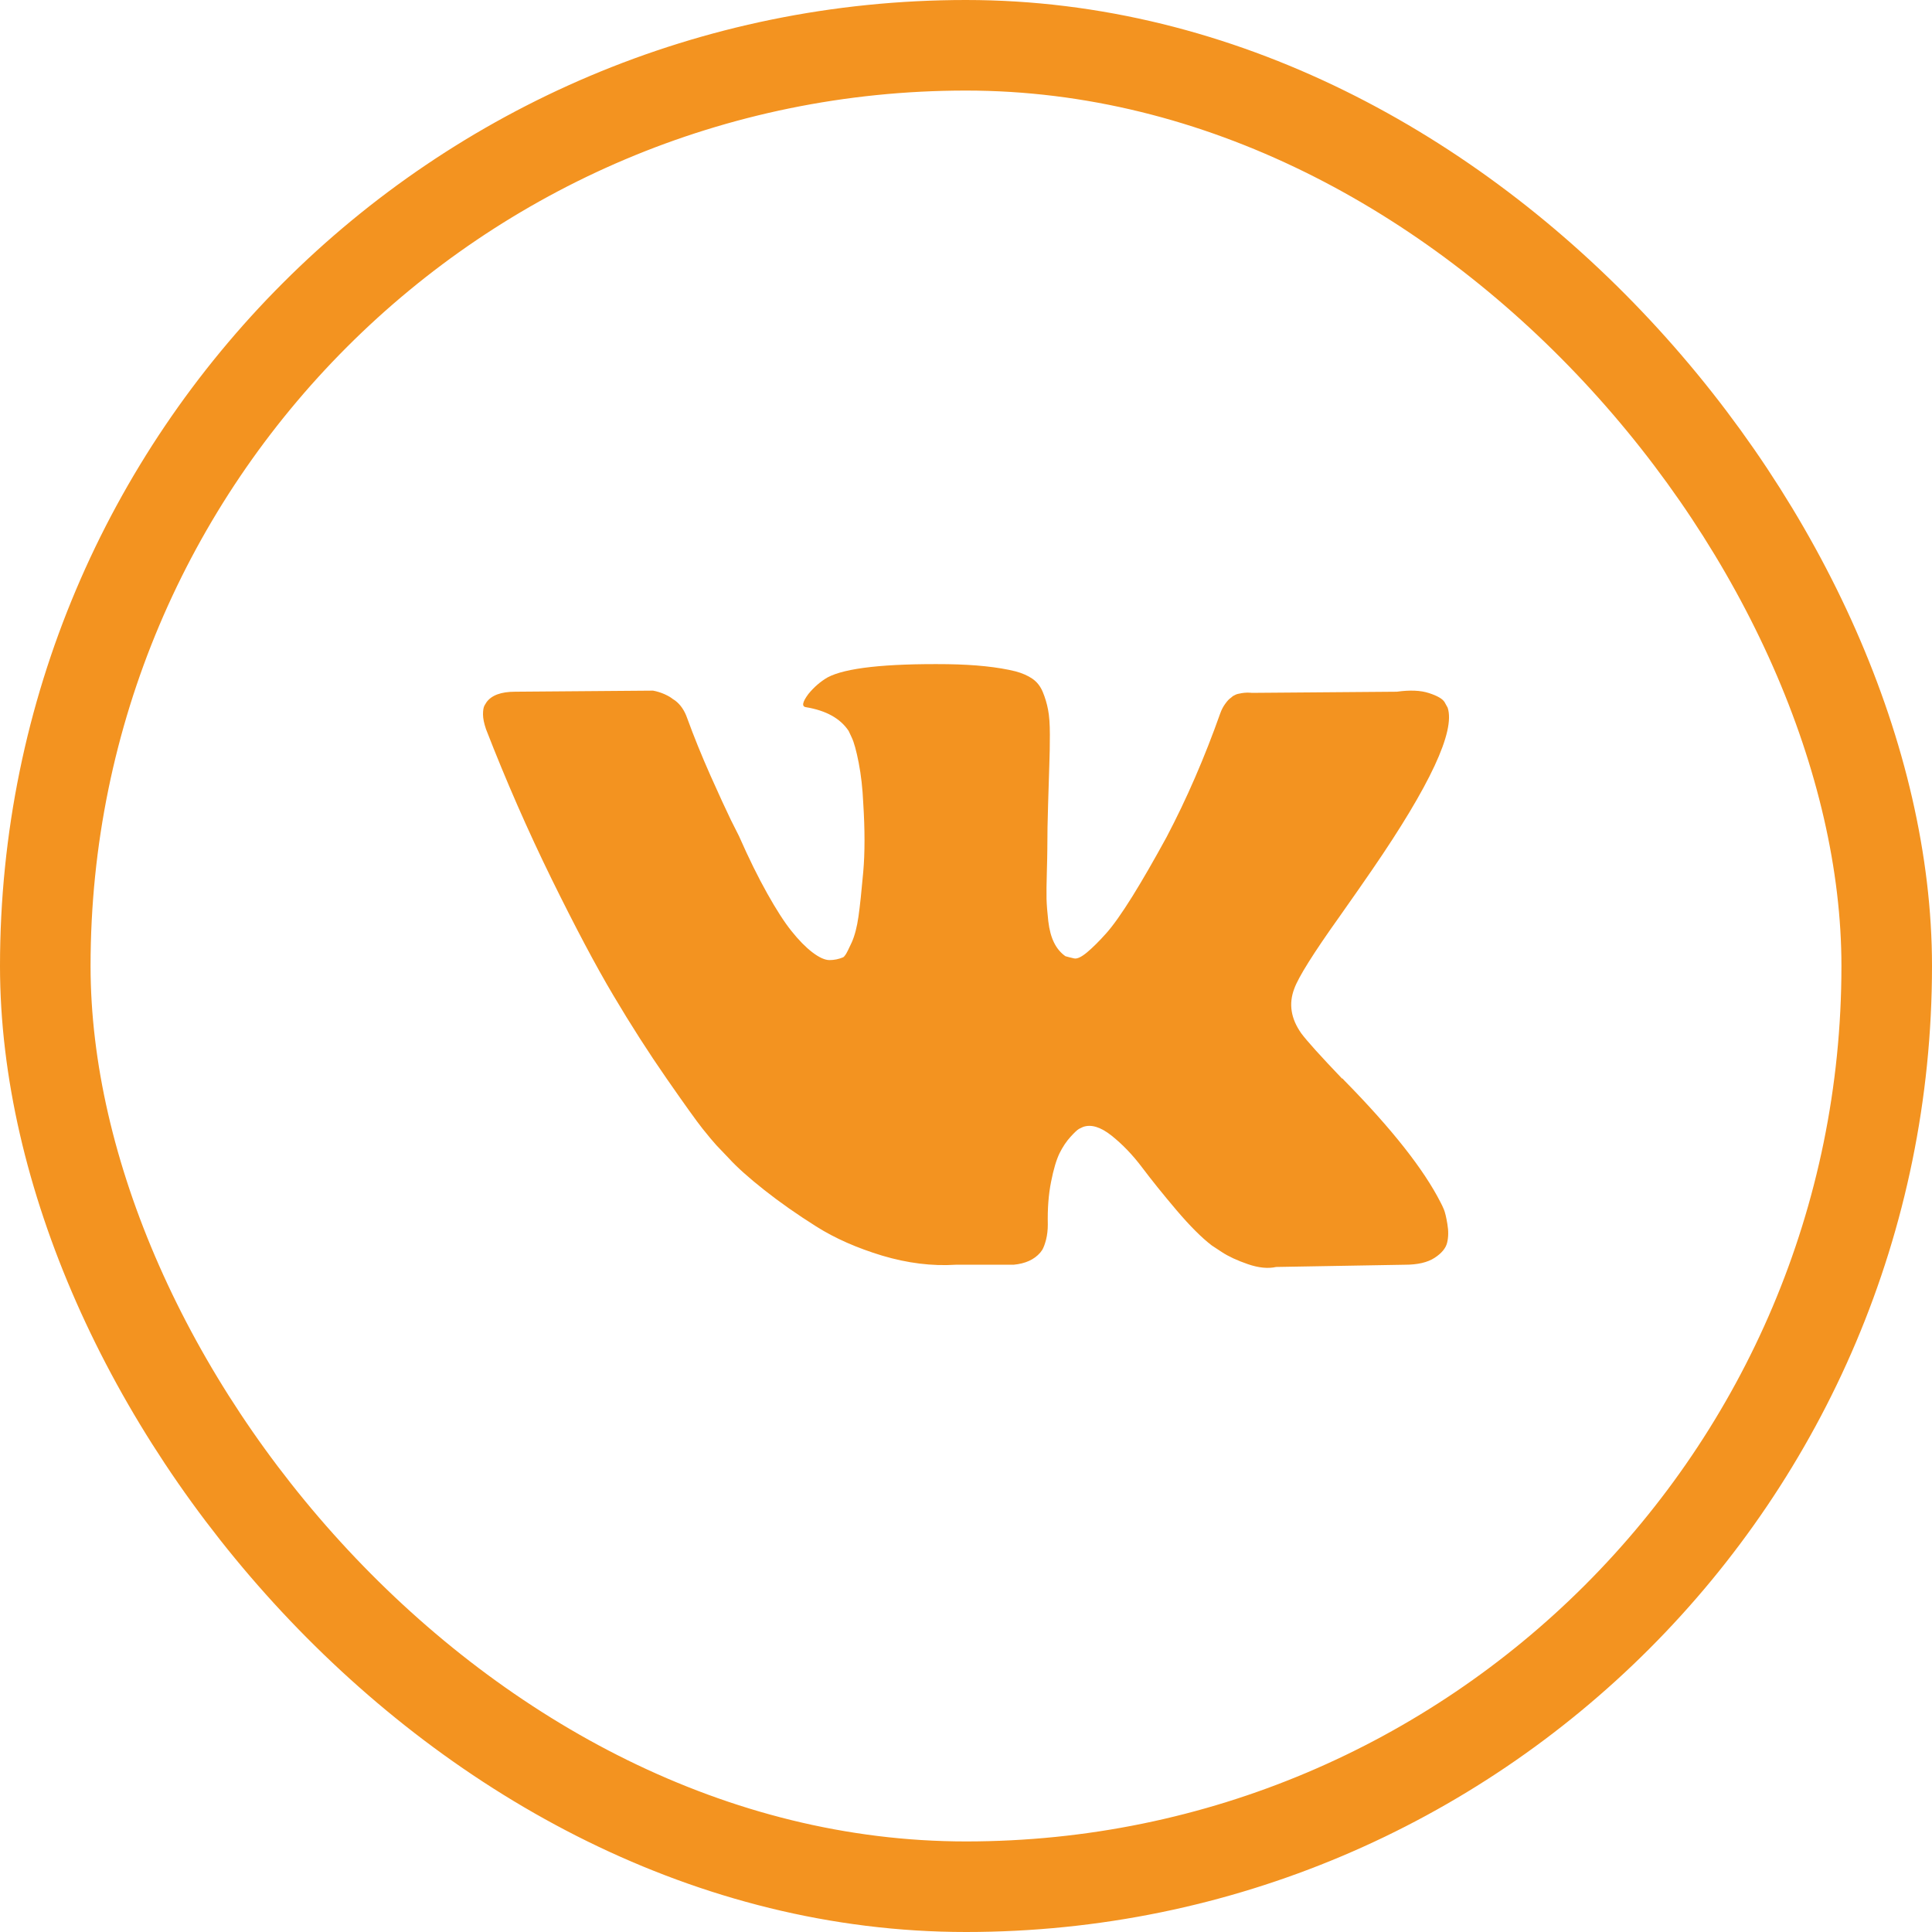
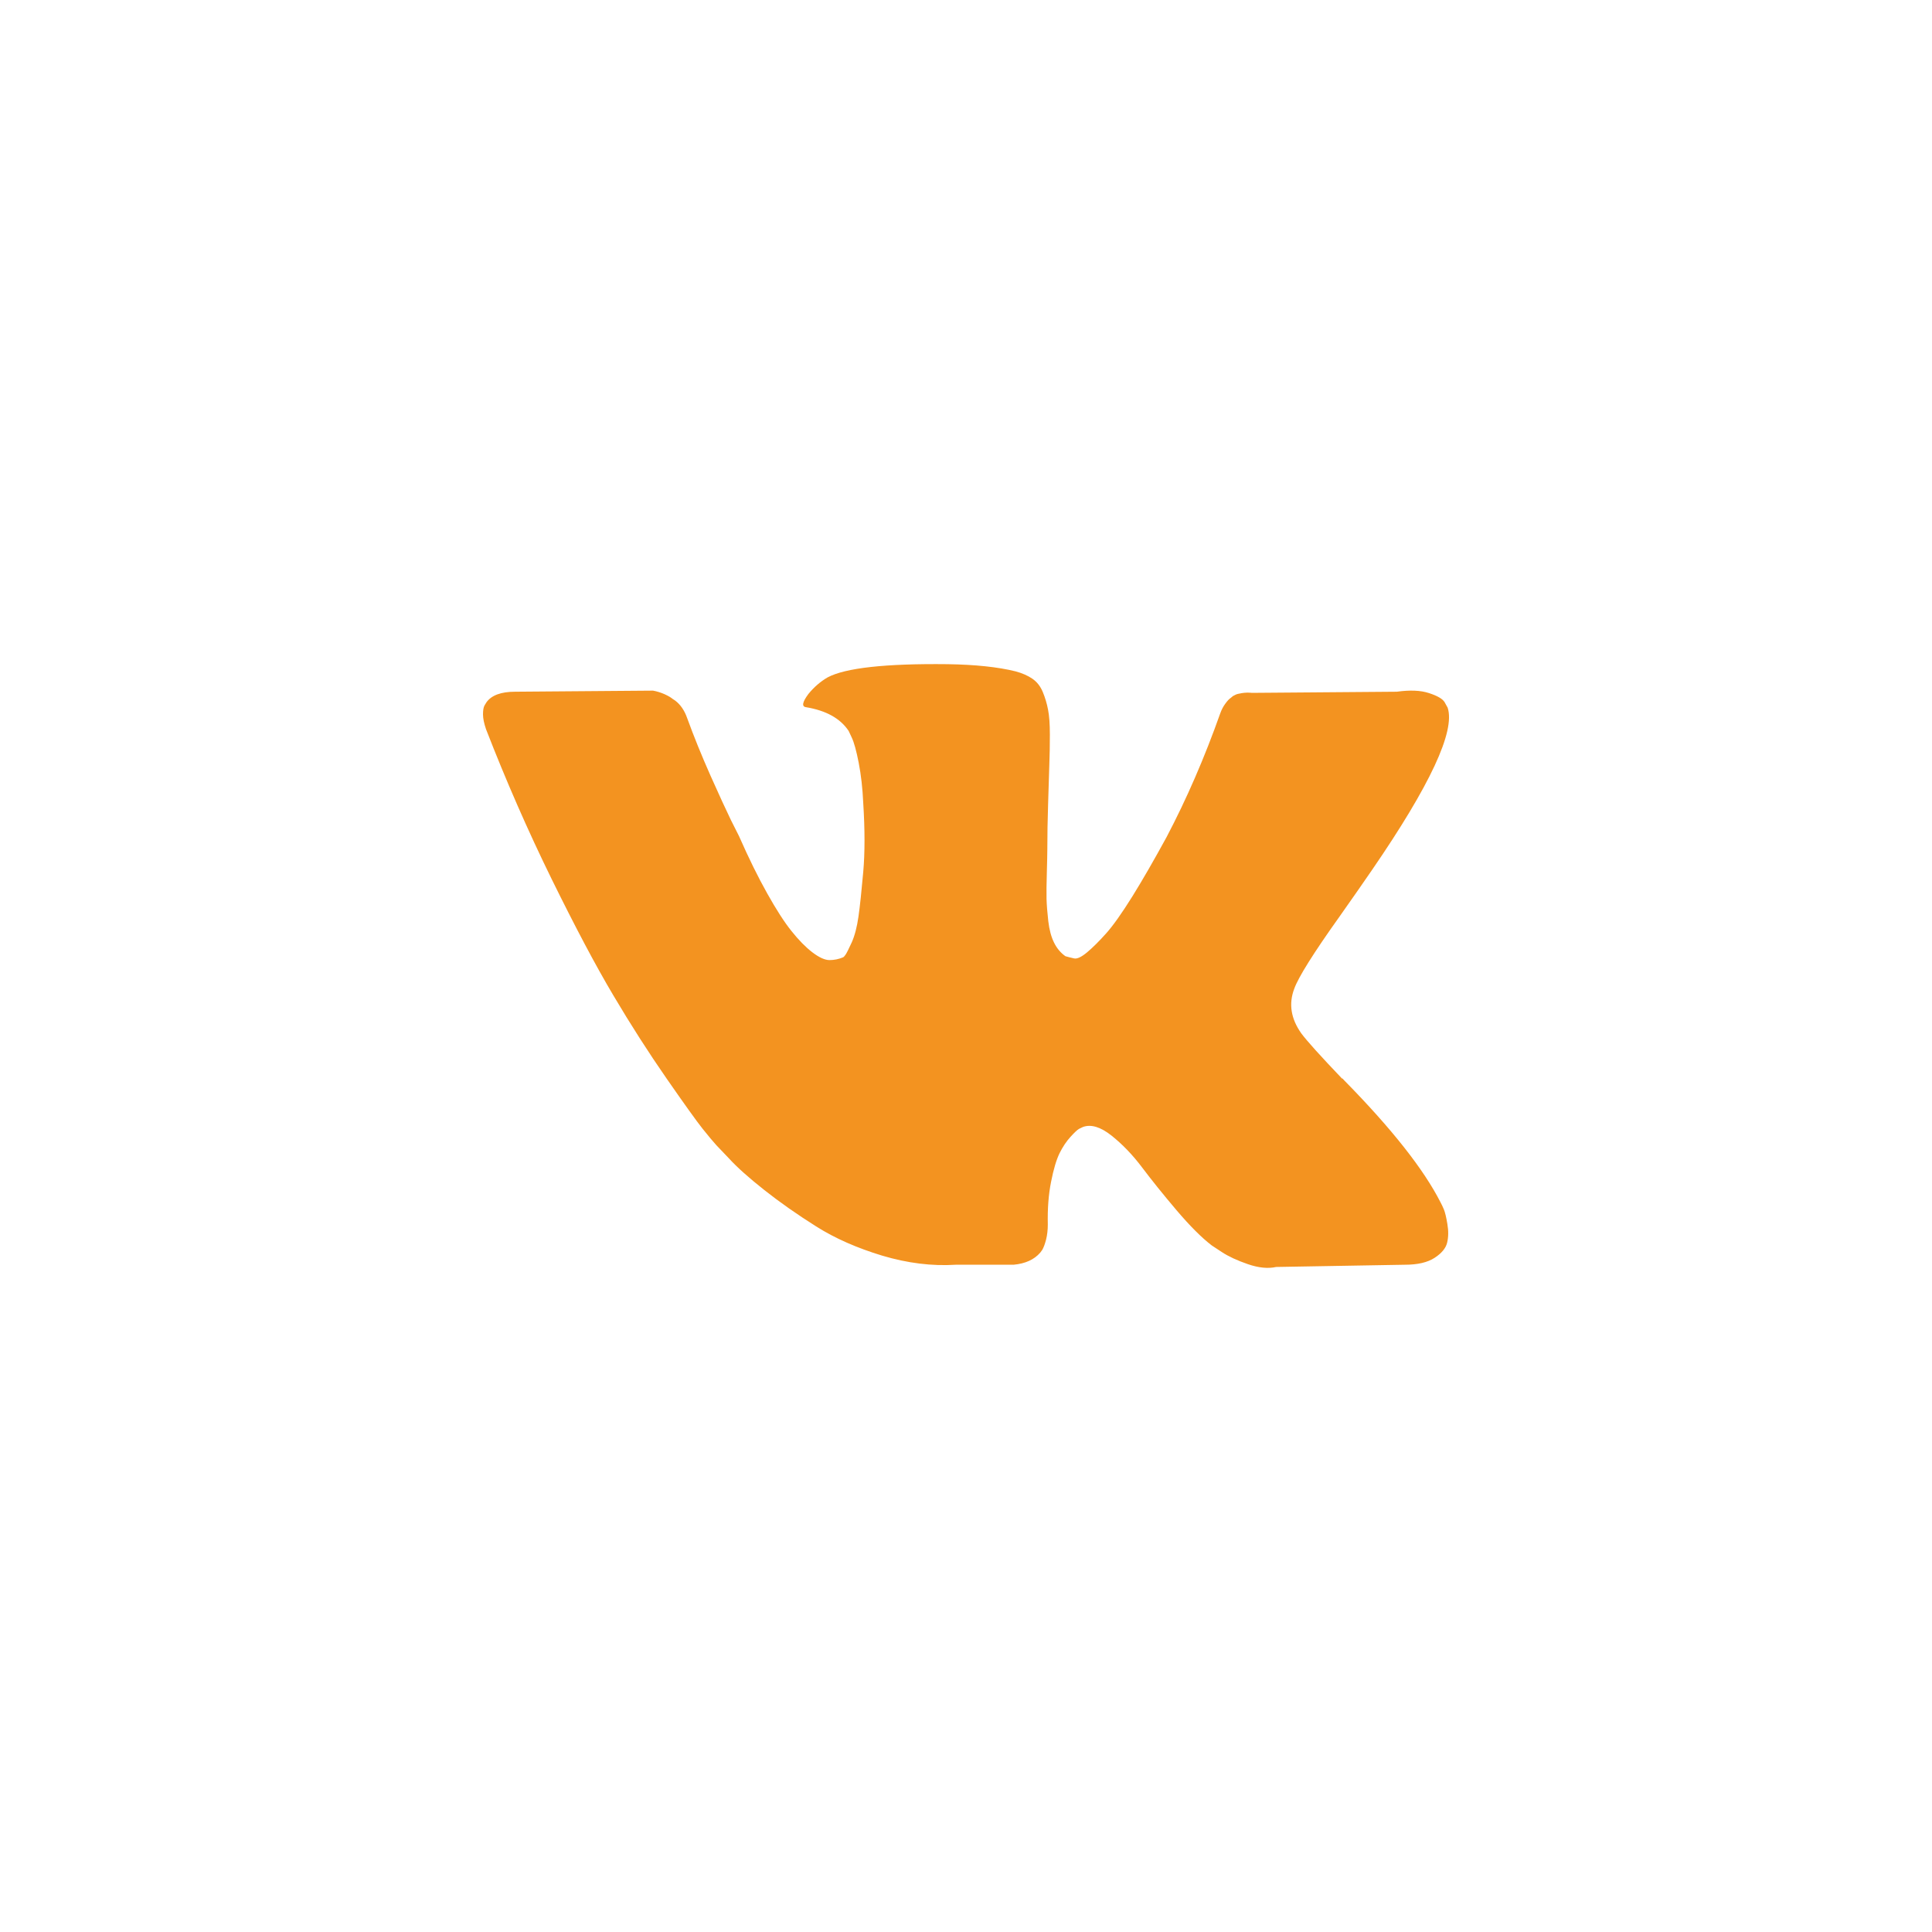
<svg xmlns="http://www.w3.org/2000/svg" width="32" height="32" viewBox="0 0 32 32" fill="none">
-   <rect x="0.75" y="0.75" width="30.5" height="30.5" rx="15.25" stroke="#F39320" stroke-width="1.5" />
  <path d="M23.915 20.031C23.895 19.985 23.878 19.947 23.861 19.917C23.583 19.369 23.053 18.697 22.27 17.9L22.253 17.882L22.245 17.872L22.236 17.864H22.228C21.873 17.492 21.648 17.243 21.553 17.115C21.381 16.872 21.342 16.626 21.437 16.376C21.504 16.188 21.753 15.789 22.187 15.181C22.414 14.858 22.595 14.6 22.728 14.405C23.689 13.005 24.105 12.111 23.978 11.722L23.927 11.63C23.894 11.575 23.808 11.525 23.669 11.48C23.53 11.434 23.353 11.427 23.136 11.457L20.737 11.476C20.682 11.47 20.626 11.471 20.57 11.48C20.515 11.489 20.479 11.498 20.462 11.508C20.445 11.517 20.432 11.524 20.42 11.53L20.387 11.558C20.359 11.576 20.329 11.608 20.296 11.654C20.262 11.699 20.234 11.752 20.212 11.813C19.951 12.55 19.654 13.234 19.321 13.867C19.115 14.244 18.927 14.571 18.755 14.848C18.582 15.125 18.438 15.329 18.322 15.459C18.205 15.59 18.099 15.695 18.005 15.774C17.91 15.853 17.838 15.886 17.789 15.874C17.738 15.863 17.691 15.85 17.647 15.838C17.569 15.783 17.506 15.709 17.459 15.614C17.412 15.52 17.38 15.401 17.363 15.258C17.347 15.115 17.337 14.992 17.334 14.889C17.332 14.785 17.333 14.639 17.339 14.451C17.344 14.262 17.347 14.135 17.347 14.067C17.347 13.836 17.351 13.585 17.36 13.315C17.368 13.044 17.375 12.829 17.38 12.671C17.386 12.513 17.389 12.346 17.389 12.169C17.389 11.993 17.379 11.854 17.359 11.754C17.34 11.654 17.311 11.556 17.272 11.462C17.233 11.368 17.176 11.295 17.101 11.243C17.026 11.191 16.933 11.15 16.822 11.12C16.527 11.047 16.153 11.008 15.697 11.001C14.665 10.989 14.001 11.063 13.707 11.22C13.59 11.288 13.484 11.379 13.39 11.494C13.29 11.628 13.276 11.702 13.348 11.713C13.682 11.768 13.918 11.899 14.056 12.106L14.107 12.215C14.145 12.294 14.184 12.434 14.223 12.635C14.262 12.836 14.287 13.058 14.298 13.301C14.326 13.745 14.326 14.125 14.298 14.442C14.27 14.758 14.244 15.005 14.219 15.181C14.194 15.357 14.156 15.5 14.107 15.61C14.056 15.72 14.023 15.787 14.006 15.811C13.99 15.835 13.976 15.85 13.965 15.856C13.893 15.886 13.818 15.902 13.74 15.902C13.662 15.902 13.568 15.859 13.456 15.774C13.345 15.689 13.23 15.572 13.111 15.423C12.991 15.274 12.857 15.065 12.707 14.797C12.557 14.53 12.401 14.214 12.24 13.848L12.107 13.584C12.024 13.413 11.91 13.165 11.765 12.84C11.621 12.515 11.493 12.2 11.382 11.895C11.338 11.768 11.271 11.67 11.182 11.603L11.141 11.576C11.113 11.552 11.068 11.526 11.007 11.498C10.946 11.471 10.882 11.451 10.816 11.439L8.533 11.457C8.3 11.457 8.142 11.515 8.058 11.631L8.025 11.685C8.008 11.716 8 11.765 8 11.832C8 11.899 8.017 11.981 8.05 12.078C8.383 12.936 8.746 13.763 9.137 14.56C9.529 15.357 9.869 15.999 10.158 16.485C10.447 16.973 10.741 17.432 11.041 17.864C11.341 18.296 11.539 18.572 11.636 18.694C11.733 18.816 11.81 18.907 11.865 18.968L12.074 19.187C12.207 19.333 12.403 19.508 12.661 19.712C12.919 19.916 13.205 20.116 13.519 20.314C13.832 20.512 14.198 20.672 14.614 20.798C15.031 20.922 15.436 20.973 15.83 20.948H16.788C16.983 20.93 17.13 20.863 17.23 20.747L17.263 20.702C17.285 20.665 17.306 20.609 17.326 20.533C17.345 20.457 17.355 20.373 17.355 20.282C17.349 20.02 17.367 19.784 17.409 19.575C17.45 19.365 17.498 19.207 17.55 19.1C17.603 18.994 17.663 18.904 17.73 18.831C17.796 18.758 17.843 18.714 17.871 18.698C17.899 18.684 17.922 18.673 17.938 18.666C18.071 18.618 18.228 18.665 18.409 18.808C18.589 18.951 18.759 19.127 18.917 19.337C19.075 19.547 19.265 19.783 19.487 20.045C19.709 20.306 19.904 20.501 20.07 20.628L20.237 20.738C20.348 20.811 20.493 20.878 20.67 20.939C20.848 21 21.004 21.015 21.137 20.985L23.269 20.948C23.48 20.948 23.644 20.91 23.761 20.834C23.878 20.758 23.947 20.674 23.969 20.583C23.991 20.492 23.993 20.389 23.973 20.273C23.954 20.157 23.934 20.077 23.915 20.031Z" fill="#F39320" />
</svg>